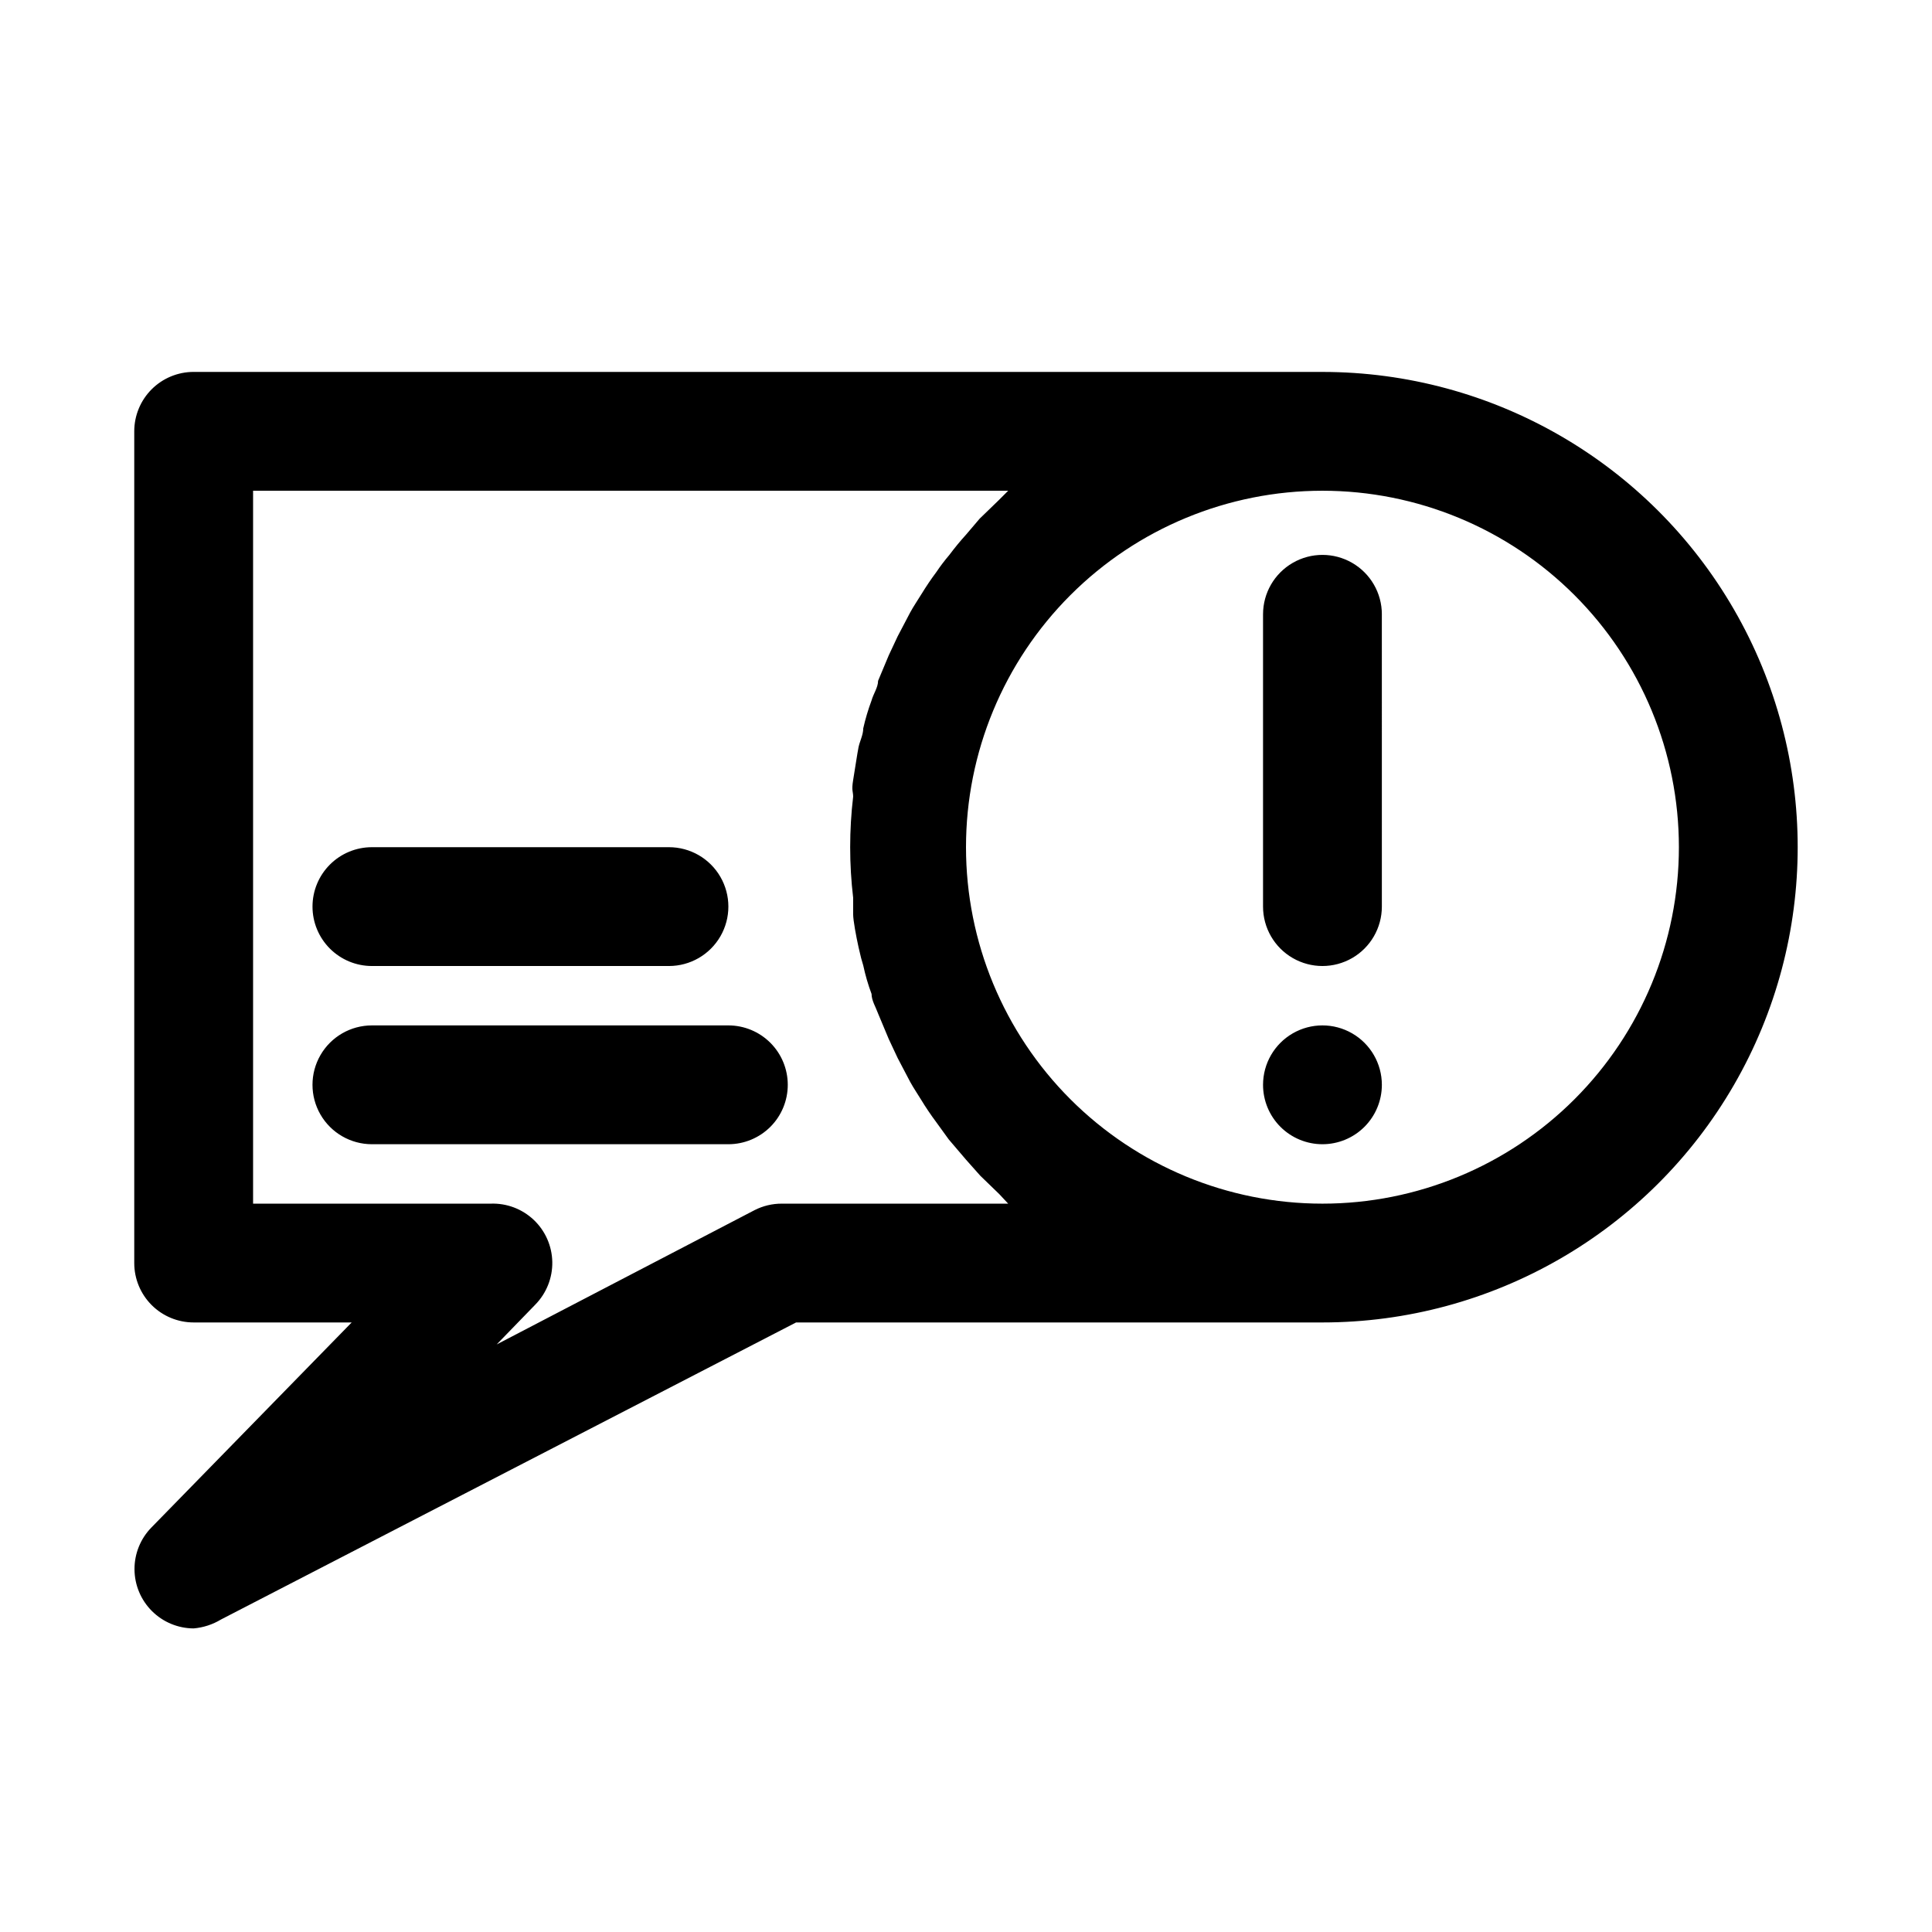
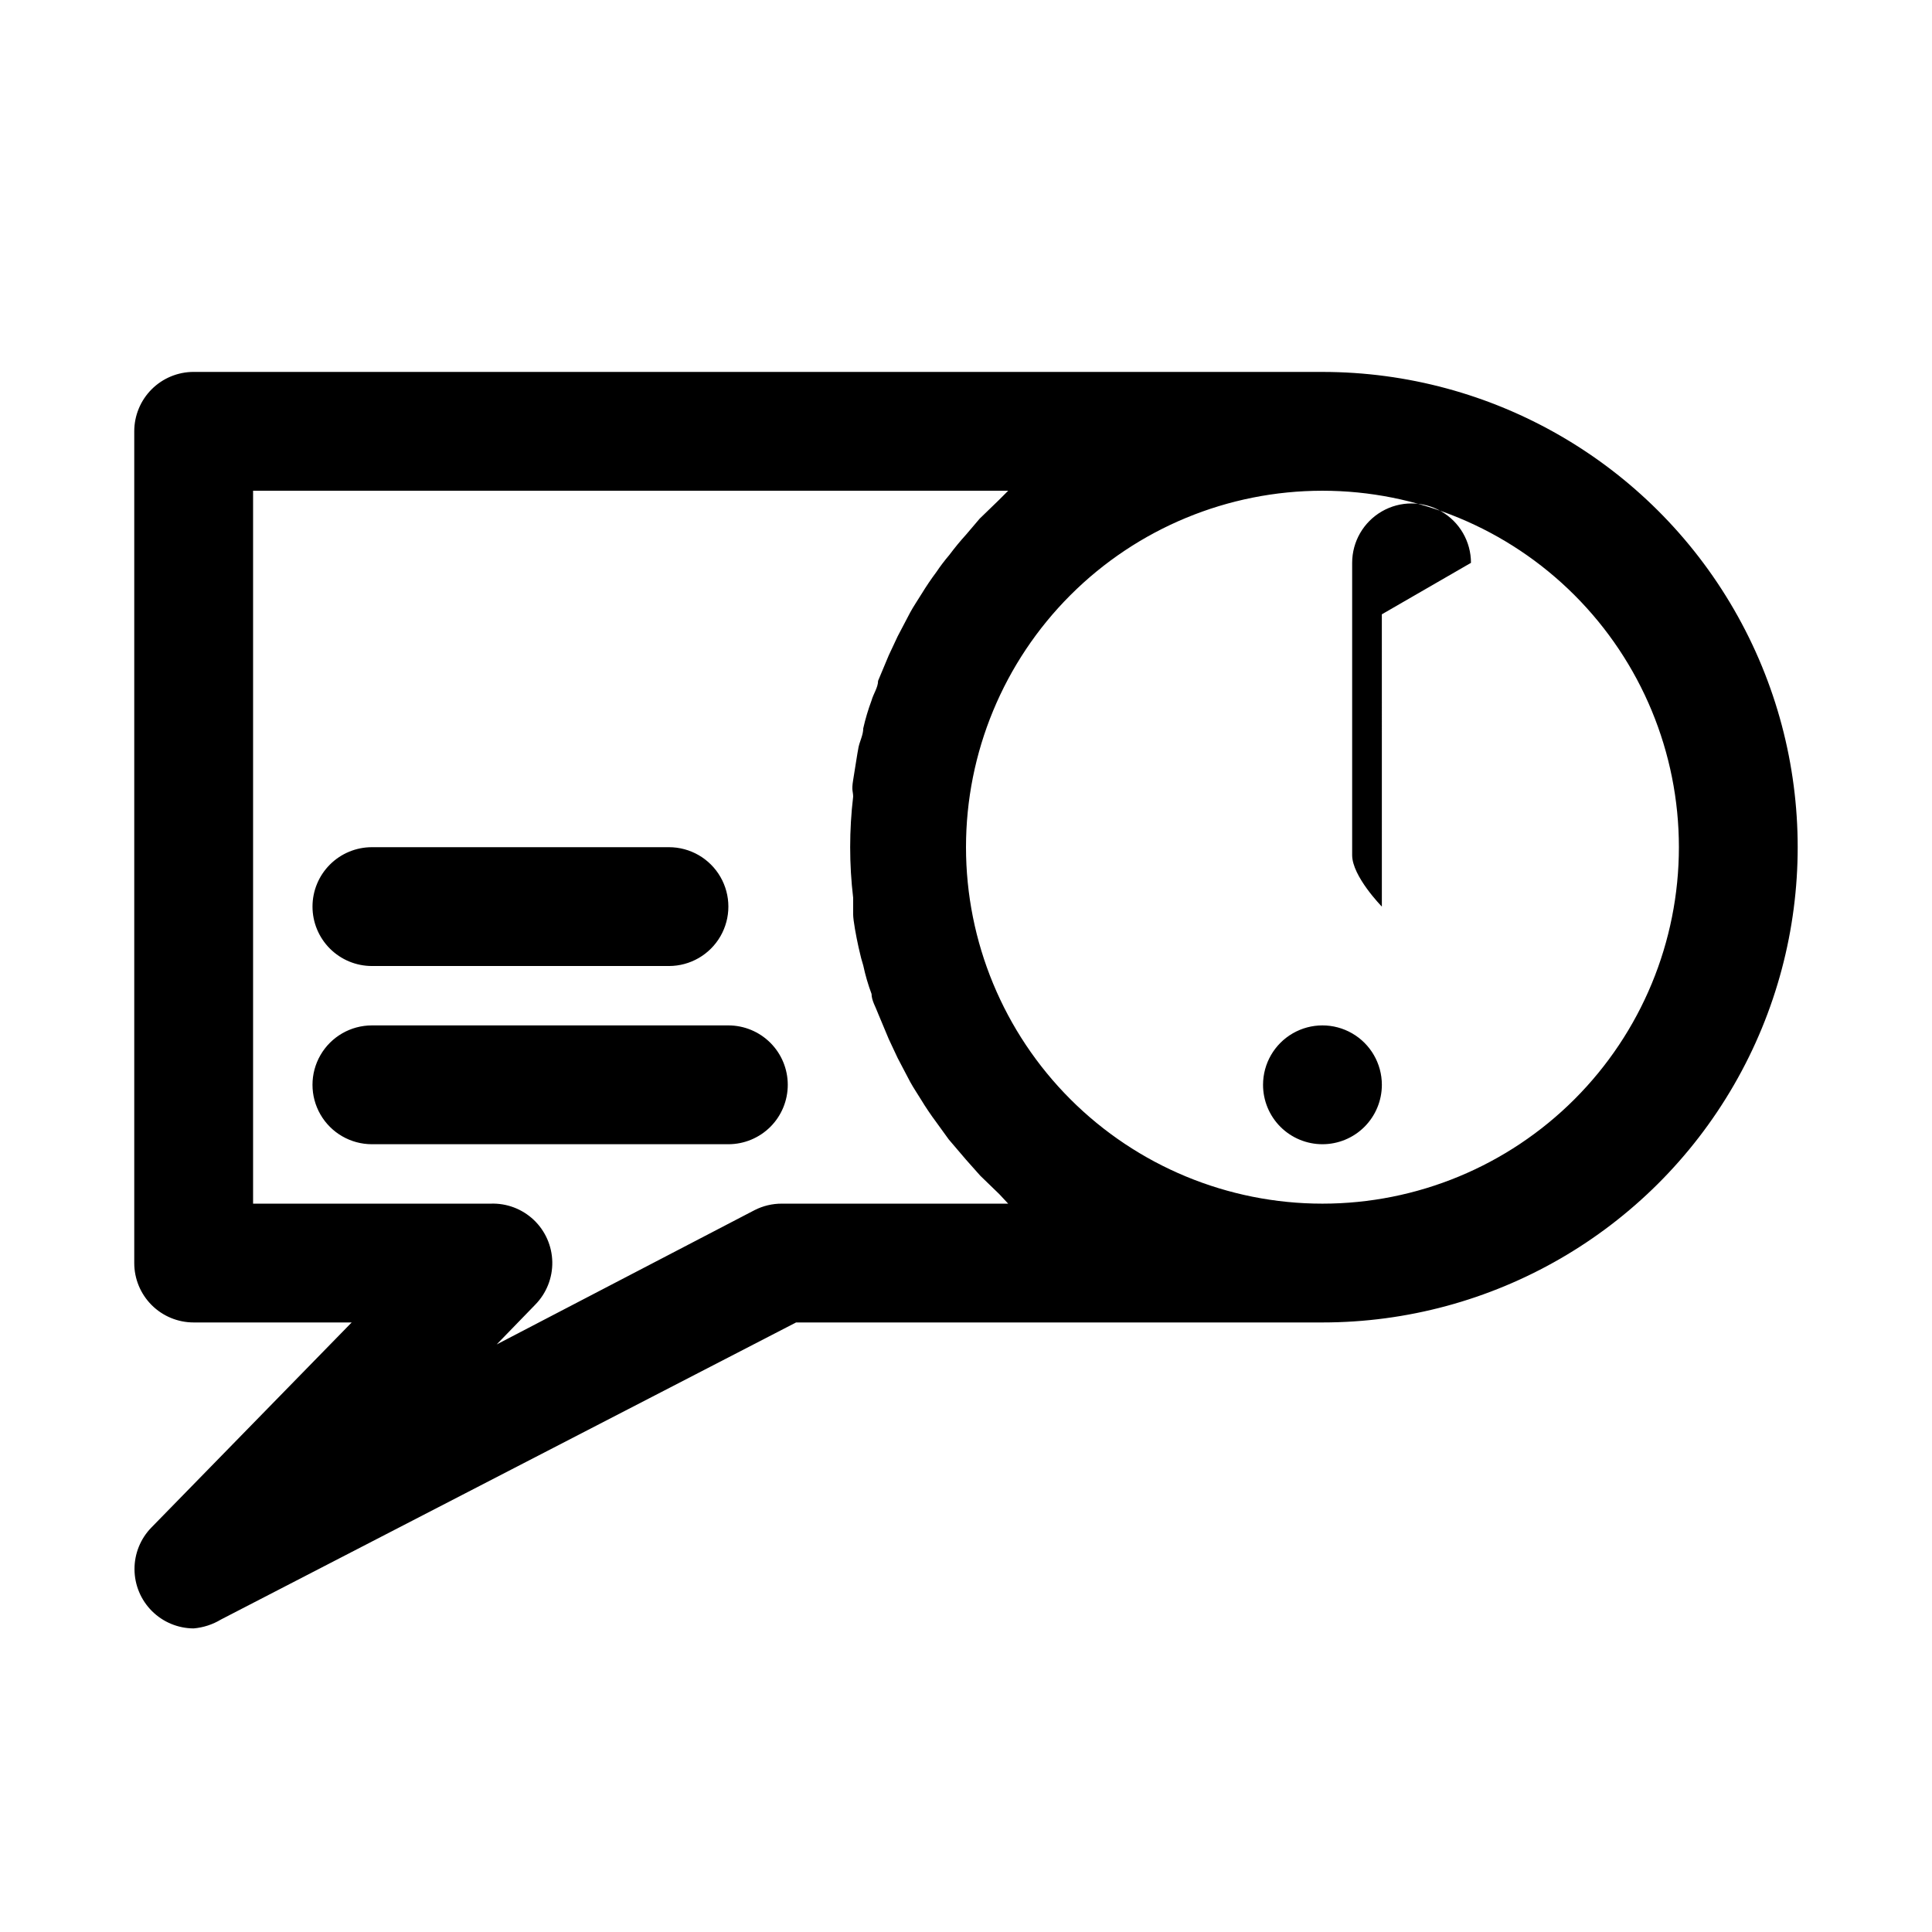
<svg xmlns="http://www.w3.org/2000/svg" fill="#000000" width="800px" height="800px" version="1.1" viewBox="144 144 512 512">
-   <path d="m494.46 242.56h-299.14c-4.176 0-8.18 1.656-11.133 4.609-2.949 2.953-4.609 6.957-4.609 11.133v220.42c0 4.176 1.66 8.18 4.609 11.133 2.953 2.953 6.957 4.609 11.133 4.609h41.879l-53.055 54.32c-2.906 2.961-4.523 6.953-4.5 11.102 0.02 4.152 1.68 8.125 4.617 11.059 2.934 2.93 6.91 4.586 11.059 4.602 2.562-0.223 5.043-1.031 7.242-2.359l152.4-78.719 139.49-0.004c45 0 86.582-24.004 109.08-62.973 22.5-38.973 22.5-86.984 0-125.95-22.496-38.973-64.078-62.977-109.08-62.977zm-83.285 220.42h-59.984c-2.516-0.012-5 0.582-7.242 1.73l-68.328 35.582 10.234-10.547v-0.004c2.961-3.012 4.582-7.094 4.508-11.316-0.078-4.227-1.852-8.242-4.918-11.148-3.07-2.902-7.176-4.453-11.398-4.297h-62.977v-188.93h200.11l-2.519 2.519-5.039 4.879-3.617 4.25c-1.574 1.73-2.992 3.465-4.41 5.352v0.004c-1.242 1.453-2.398 2.977-3.465 4.566-1.418 1.891-2.676 3.777-3.938 5.824-1.258 2.047-2.047 3.148-2.992 4.879l-3.305 6.297-2.363 5.039-2.832 6.769c0 1.73-1.258 3.465-1.73 5.195-0.898 2.414-1.637 4.887-2.203 7.402 0 1.73-0.945 3.465-1.258 5.039-0.316 1.574-0.945 5.824-1.418 8.66-0.473 2.832 0 2.992 0 4.41v-0.004c-1.051 8.891-1.051 17.875 0 26.766v4.41c0 1.574 0.789 5.824 1.418 8.66 0.629 2.832 0.789 3.305 1.258 4.879v-0.004c0.547 2.57 1.281 5.098 2.203 7.559 0 1.73 1.102 3.465 1.73 5.195l2.832 6.769 2.363 5.039 3.305 6.297c0.945 1.73 2.047 3.305 2.992 4.879s2.519 3.938 3.938 5.824l3.305 4.566 4.566 5.352 3.777 4.25 5.039 4.879zm83.285 0c-25.051 0-49.078-9.953-66.793-27.668-17.719-17.719-27.668-41.746-27.668-66.797 0-25.055 9.949-49.082 27.668-66.797 17.715-17.715 41.742-27.668 66.793-27.668 25.055 0 49.082 9.953 66.797 27.668 17.719 17.715 27.668 41.742 27.668 66.797 0 25.051-9.949 49.078-27.668 66.797-17.715 17.715-41.742 27.668-66.797 27.668zm15.742-156.18 0.004 77.457c0 5.625-3 10.824-7.871 13.637-4.871 2.812-10.875 2.812-15.746 0s-7.871-8.012-7.871-13.637v-77.461c0-5.625 3-10.82 7.871-13.633s10.875-2.812 15.746 0c4.871 2.812 7.871 8.008 7.871 13.633zm0.004 124.69c0 4.176-1.66 8.18-4.613 11.133-2.949 2.949-6.957 4.609-11.133 4.609-4.172 0-8.18-1.66-11.133-4.609-2.949-2.953-4.609-6.957-4.609-11.133 0-5.625 3-10.824 7.871-13.637s10.875-2.812 15.746 0c4.871 2.812 7.871 8.012 7.871 13.637zm-283.39-47.234c0-4.176 1.66-8.18 4.613-11.133s6.957-4.609 11.133-4.609h78.719c5.625 0 10.824 3 13.637 7.871 2.812 4.871 2.812 10.871 0 15.742s-8.012 7.875-13.637 7.875h-78.719c-4.176 0-8.18-1.66-11.133-4.613s-4.613-6.957-4.613-11.133zm125.95 47.23v0.004c0 4.176-1.656 8.18-4.609 11.133-2.953 2.949-6.957 4.609-11.133 4.609h-94.465c-5.625 0-10.824-3-13.637-7.871s-2.812-10.875 0-15.746c2.812-4.871 8.012-7.871 13.637-7.871h94.465c4.176 0 8.18 1.66 11.133 4.613 2.953 2.949 4.609 6.957 4.609 11.133z" />
+   <path d="m494.46 242.56h-299.14c-4.176 0-8.18 1.656-11.133 4.609-2.949 2.953-4.609 6.957-4.609 11.133v220.42c0 4.176 1.66 8.18 4.609 11.133 2.953 2.953 6.957 4.609 11.133 4.609h41.879l-53.055 54.32c-2.906 2.961-4.523 6.953-4.5 11.102 0.02 4.152 1.68 8.125 4.617 11.059 2.934 2.93 6.91 4.586 11.059 4.602 2.562-0.223 5.043-1.031 7.242-2.359l152.4-78.719 139.49-0.004c45 0 86.582-24.004 109.08-62.973 22.5-38.973 22.5-86.984 0-125.95-22.496-38.973-64.078-62.977-109.08-62.977zm-83.285 220.42h-59.984c-2.516-0.012-5 0.582-7.242 1.73l-68.328 35.582 10.234-10.547v-0.004c2.961-3.012 4.582-7.094 4.508-11.316-0.078-4.227-1.852-8.242-4.918-11.148-3.07-2.902-7.176-4.453-11.398-4.297h-62.977v-188.93h200.11l-2.519 2.519-5.039 4.879-3.617 4.25c-1.574 1.73-2.992 3.465-4.41 5.352v0.004c-1.242 1.453-2.398 2.977-3.465 4.566-1.418 1.891-2.676 3.777-3.938 5.824-1.258 2.047-2.047 3.148-2.992 4.879l-3.305 6.297-2.363 5.039-2.832 6.769c0 1.73-1.258 3.465-1.73 5.195-0.898 2.414-1.637 4.887-2.203 7.402 0 1.73-0.945 3.465-1.258 5.039-0.316 1.574-0.945 5.824-1.418 8.66-0.473 2.832 0 2.992 0 4.41v-0.004c-1.051 8.891-1.051 17.875 0 26.766v4.41c0 1.574 0.789 5.824 1.418 8.66 0.629 2.832 0.789 3.305 1.258 4.879v-0.004c0.547 2.57 1.281 5.098 2.203 7.559 0 1.73 1.102 3.465 1.73 5.195l2.832 6.769 2.363 5.039 3.305 6.297c0.945 1.73 2.047 3.305 2.992 4.879s2.519 3.938 3.938 5.824l3.305 4.566 4.566 5.352 3.777 4.25 5.039 4.879zm83.285 0c-25.051 0-49.078-9.953-66.793-27.668-17.719-17.719-27.668-41.746-27.668-66.797 0-25.055 9.949-49.082 27.668-66.797 17.715-17.715 41.742-27.668 66.793-27.668 25.055 0 49.082 9.953 66.797 27.668 17.719 17.715 27.668 41.742 27.668 66.797 0 25.051-9.949 49.078-27.668 66.797-17.715 17.715-41.742 27.668-66.797 27.668zm15.742-156.18 0.004 77.457s-7.871-8.012-7.871-13.637v-77.461c0-5.625 3-10.82 7.871-13.633s10.875-2.812 15.746 0c4.871 2.812 7.871 8.008 7.871 13.633zm0.004 124.69c0 4.176-1.66 8.18-4.613 11.133-2.949 2.949-6.957 4.609-11.133 4.609-4.172 0-8.18-1.66-11.133-4.609-2.949-2.953-4.609-6.957-4.609-11.133 0-5.625 3-10.824 7.871-13.637s10.875-2.812 15.746 0c4.871 2.812 7.871 8.012 7.871 13.637zm-283.39-47.234c0-4.176 1.66-8.18 4.613-11.133s6.957-4.609 11.133-4.609h78.719c5.625 0 10.824 3 13.637 7.871 2.812 4.871 2.812 10.871 0 15.742s-8.012 7.875-13.637 7.875h-78.719c-4.176 0-8.18-1.66-11.133-4.613s-4.613-6.957-4.613-11.133zm125.95 47.23v0.004c0 4.176-1.656 8.18-4.609 11.133-2.953 2.949-6.957 4.609-11.133 4.609h-94.465c-5.625 0-10.824-3-13.637-7.871s-2.812-10.875 0-15.746c2.812-4.871 8.012-7.871 13.637-7.871h94.465c4.176 0 8.18 1.66 11.133 4.613 2.953 2.949 4.609 6.957 4.609 11.133z" />
</svg>